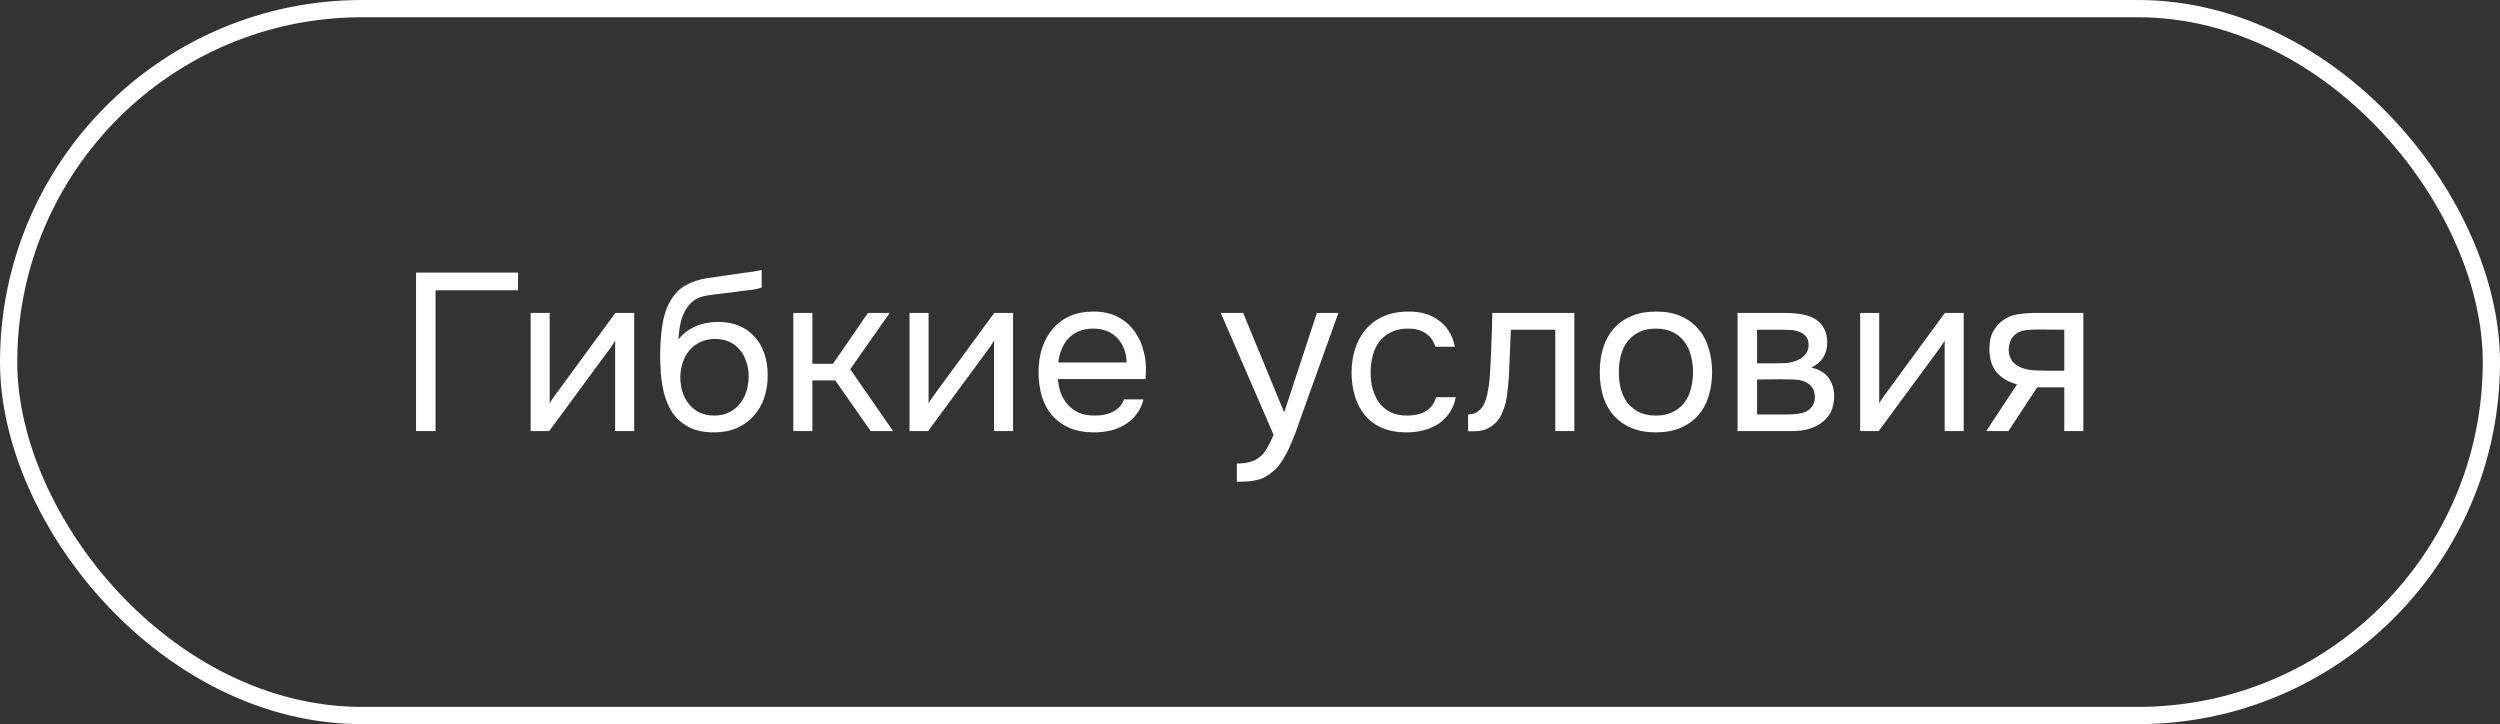
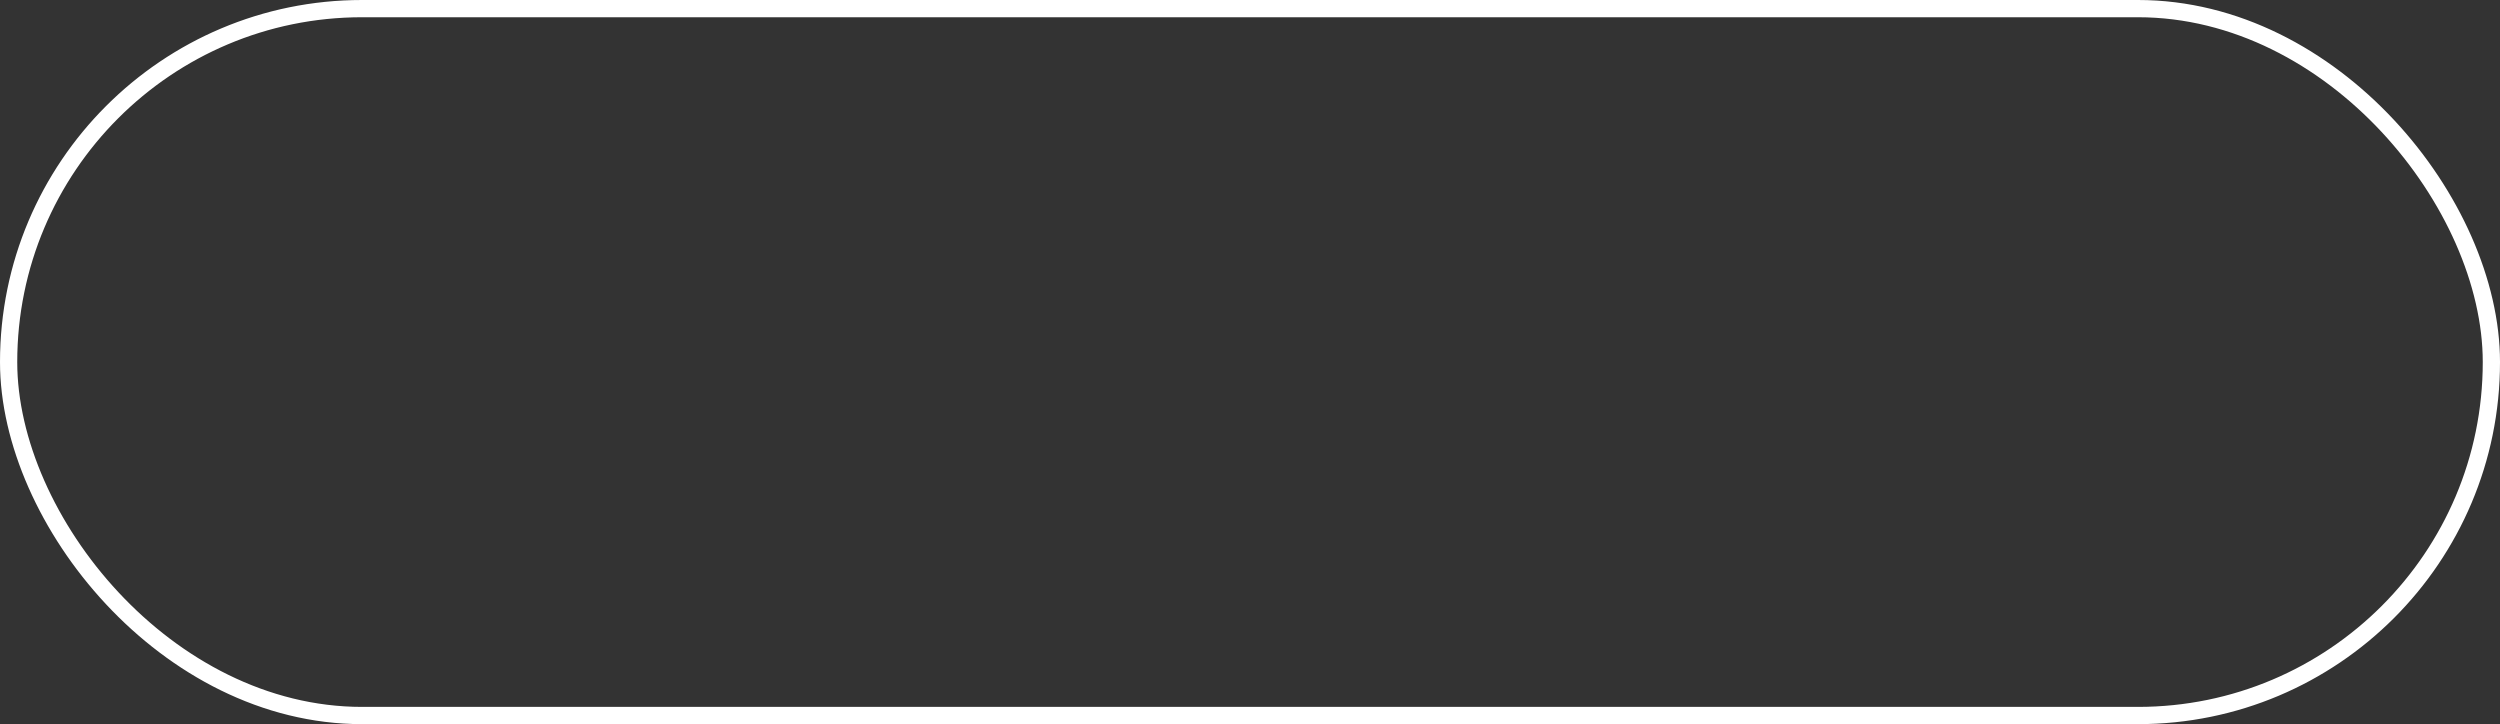
<svg xmlns="http://www.w3.org/2000/svg" width="145" height="42" viewBox="0 0 145 42" fill="none">
  <rect x="0" y="0" width="145" height="42" fill="#333333" stroke="none" />
  <rect x="0.5" y="0.5" width="144" height="41" rx="20.5" stroke="white" />
-   <path d="M24.131 25V15.809H30.046V16.836H25.262V25H24.131ZM31.856 25H30.777V18.149H31.882V23.401C31.943 23.28 32.025 23.15 32.129 23.011C32.233 22.864 32.316 22.751 32.376 22.673L35.691 18.149H36.783V25H35.678V19.748C35.609 19.878 35.531 20.004 35.444 20.125C35.366 20.238 35.293 20.337 35.223 20.424L31.856 25ZM39.353 19.696C39.483 19.514 39.635 19.362 39.808 19.241C39.982 19.111 40.168 19.003 40.367 18.916C40.575 18.829 40.783 18.769 40.991 18.734C41.208 18.691 41.416 18.669 41.615 18.669C42.083 18.669 42.495 18.743 42.85 18.89C43.214 19.037 43.518 19.25 43.76 19.527C44.012 19.796 44.202 20.121 44.332 20.502C44.462 20.883 44.527 21.308 44.527 21.776C44.527 22.244 44.458 22.682 44.319 23.089C44.181 23.488 43.977 23.834 43.708 24.129C43.448 24.424 43.123 24.658 42.733 24.831C42.352 24.996 41.91 25.078 41.407 25.078C40.835 25.078 40.354 24.978 39.964 24.779C39.574 24.571 39.258 24.298 39.015 23.96C38.781 23.613 38.608 23.202 38.495 22.725C38.383 22.248 38.322 21.78 38.313 21.321C38.296 21.182 38.287 20.905 38.287 20.489C38.296 20.064 38.318 19.683 38.352 19.345C38.387 18.998 38.443 18.665 38.521 18.344C38.608 18.015 38.725 17.724 38.872 17.473C39.106 17.057 39.401 16.749 39.756 16.55C40.12 16.351 40.536 16.212 41.004 16.134C41.152 16.108 41.481 16.06 41.992 15.991C42.512 15.913 42.868 15.861 43.058 15.835C43.223 15.818 43.401 15.796 43.591 15.77C43.791 15.735 43.986 15.701 44.176 15.666V16.68C44.046 16.723 43.886 16.762 43.695 16.797C43.505 16.823 43.288 16.849 43.045 16.875C42.872 16.901 42.69 16.927 42.499 16.953C42.317 16.97 42.127 16.992 41.927 17.018C41.737 17.035 41.442 17.074 41.043 17.135C40.749 17.178 40.506 17.261 40.315 17.382C40.133 17.503 39.973 17.664 39.834 17.863C39.67 18.106 39.548 18.4 39.47 18.747C39.401 19.085 39.362 19.401 39.353 19.696ZM41.433 24.103C41.754 24.103 42.036 24.042 42.278 23.921C42.53 23.8 42.738 23.635 42.902 23.427C43.076 23.219 43.206 22.976 43.292 22.699C43.379 22.422 43.422 22.127 43.422 21.815C43.422 21.512 43.375 21.23 43.279 20.97C43.193 20.701 43.067 20.472 42.902 20.281C42.738 20.082 42.538 19.93 42.304 19.826C42.07 19.713 41.784 19.657 41.446 19.657C41.134 19.666 40.857 19.726 40.614 19.839C40.372 19.952 40.164 20.112 39.99 20.32C39.817 20.519 39.687 20.753 39.6 21.022C39.514 21.282 39.466 21.555 39.457 21.841C39.457 22.144 39.496 22.435 39.574 22.712C39.661 22.981 39.787 23.219 39.951 23.427C40.116 23.635 40.32 23.8 40.562 23.921C40.814 24.042 41.104 24.103 41.433 24.103ZM46.012 25V18.149H47.117V21.1H48.313L50.341 18.149H51.602L49.314 21.412L51.797 25H50.497L48.443 22.062H47.117V25H46.012ZM53.832 25H52.753V18.149H53.858V23.401C53.919 23.28 54.001 23.15 54.105 23.011C54.209 22.864 54.291 22.751 54.352 22.673L57.667 18.149H58.759V25H57.654V19.748C57.584 19.878 57.507 20.004 57.42 20.125C57.342 20.238 57.268 20.337 57.199 20.424L53.832 25ZM61.355 21.984C61.381 22.287 61.442 22.569 61.537 22.829C61.641 23.08 61.78 23.301 61.953 23.492C62.126 23.683 62.339 23.834 62.59 23.947C62.85 24.051 63.149 24.103 63.487 24.103C63.652 24.103 63.821 24.09 63.994 24.064C64.176 24.029 64.345 23.977 64.501 23.908C64.657 23.83 64.796 23.73 64.917 23.609C65.038 23.488 65.129 23.34 65.19 23.167H66.321C66.243 23.496 66.109 23.782 65.918 24.025C65.736 24.268 65.515 24.467 65.255 24.623C65.004 24.779 64.722 24.896 64.41 24.974C64.098 25.043 63.782 25.078 63.461 25.078C62.915 25.078 62.438 24.991 62.031 24.818C61.632 24.645 61.299 24.406 61.03 24.103C60.761 23.791 60.562 23.423 60.432 22.998C60.302 22.565 60.237 22.092 60.237 21.581C60.237 21.07 60.306 20.602 60.445 20.177C60.592 19.744 60.8 19.371 61.069 19.059C61.338 18.747 61.667 18.504 62.057 18.331C62.447 18.158 62.911 18.071 63.448 18.071C63.994 18.071 64.466 18.179 64.865 18.396C65.264 18.613 65.584 18.899 65.827 19.254C66.07 19.601 66.239 19.978 66.334 20.385C66.438 20.792 66.481 21.169 66.464 21.516C66.464 21.594 66.46 21.672 66.451 21.75C66.451 21.828 66.447 21.906 66.438 21.984H61.355ZM65.346 21.022C65.329 20.441 65.147 19.969 64.8 19.605C64.453 19.241 63.99 19.059 63.409 19.059C63.088 19.059 62.807 19.111 62.564 19.215C62.321 19.319 62.118 19.462 61.953 19.644C61.788 19.826 61.658 20.038 61.563 20.281C61.468 20.515 61.407 20.762 61.381 21.022H65.346ZM76.38 18.149H77.628L75.691 23.544C75.587 23.821 75.474 24.138 75.353 24.493C75.24 24.84 75.11 25.186 74.963 25.533C74.824 25.888 74.664 26.222 74.482 26.534C74.309 26.846 74.114 27.097 73.897 27.288C73.576 27.574 73.269 27.752 72.974 27.821C72.679 27.899 72.346 27.938 71.973 27.938H71.739V26.885C72.051 26.885 72.315 26.85 72.532 26.781C72.749 26.72 72.935 26.621 73.091 26.482C73.256 26.343 73.394 26.17 73.507 25.962C73.628 25.754 73.75 25.507 73.871 25.221L70.803 18.149H72.103L74.482 23.921L76.38 18.149ZM81.576 25.078C81.03 25.078 80.558 24.991 80.159 24.818C79.761 24.645 79.431 24.402 79.171 24.09C78.911 23.778 78.716 23.41 78.586 22.985C78.456 22.56 78.391 22.097 78.391 21.594C78.391 21.109 78.461 20.654 78.599 20.229C78.738 19.796 78.942 19.423 79.21 19.111C79.479 18.79 79.817 18.539 80.224 18.357C80.632 18.166 81.126 18.071 81.706 18.071C82.053 18.071 82.361 18.11 82.629 18.188C82.898 18.257 83.149 18.374 83.383 18.539C83.626 18.695 83.834 18.903 84.007 19.163C84.181 19.423 84.306 19.739 84.384 20.112H83.253C83.123 19.731 82.915 19.458 82.629 19.293C82.352 19.128 82.023 19.05 81.641 19.059C81.269 19.059 80.939 19.133 80.653 19.28C80.376 19.419 80.151 19.605 79.977 19.839C79.813 20.073 79.691 20.346 79.613 20.658C79.535 20.961 79.496 21.273 79.496 21.594C79.496 21.932 79.535 22.253 79.613 22.556C79.7 22.859 79.826 23.128 79.99 23.362C80.164 23.587 80.385 23.769 80.653 23.908C80.922 24.038 81.243 24.103 81.615 24.103C81.797 24.103 81.975 24.086 82.148 24.051C82.33 24.016 82.495 23.96 82.642 23.882C82.798 23.795 82.933 23.683 83.045 23.544C83.158 23.405 83.24 23.236 83.292 23.037H84.436C84.367 23.392 84.241 23.7 84.059 23.96C83.886 24.211 83.669 24.424 83.409 24.597C83.149 24.762 82.863 24.883 82.551 24.961C82.239 25.039 81.914 25.078 81.576 25.078ZM86.41 21.789C86.454 21.165 86.484 20.558 86.501 19.969C86.527 19.38 86.545 18.773 86.553 18.149H91.311V25H90.206V19.124H87.632L87.515 21.815C87.498 22.162 87.459 22.552 87.398 22.985C87.338 23.418 87.212 23.813 87.021 24.168C86.874 24.419 86.675 24.623 86.423 24.779C86.172 24.935 85.882 25.013 85.552 25.013H85.149V24.038C85.496 24.038 85.773 23.891 85.981 23.596C86.103 23.423 86.198 23.171 86.267 22.842C86.337 22.513 86.384 22.162 86.41 21.789ZM96.064 18.071C96.61 18.071 97.082 18.158 97.481 18.331C97.879 18.504 98.213 18.747 98.482 19.059C98.759 19.371 98.963 19.744 99.093 20.177C99.231 20.602 99.301 21.07 99.301 21.581C99.301 22.092 99.231 22.565 99.093 22.998C98.963 23.423 98.759 23.791 98.482 24.103C98.213 24.406 97.875 24.645 97.468 24.818C97.06 24.991 96.584 25.078 96.038 25.078C95.492 25.078 95.015 24.991 94.608 24.818C94.209 24.645 93.871 24.406 93.594 24.103C93.325 23.791 93.121 23.423 92.983 22.998C92.853 22.565 92.788 22.092 92.788 21.581C92.788 21.07 92.853 20.602 92.983 20.177C93.121 19.744 93.325 19.371 93.594 19.059C93.871 18.747 94.213 18.504 94.621 18.331C95.028 18.158 95.509 18.071 96.064 18.071ZM96.038 24.103C96.41 24.103 96.731 24.038 97 23.908C97.277 23.778 97.502 23.6 97.676 23.375C97.858 23.141 97.988 22.872 98.066 22.569C98.152 22.266 98.196 21.936 98.196 21.581C98.196 21.234 98.152 20.909 98.066 20.606C97.988 20.294 97.858 20.025 97.676 19.8C97.502 19.566 97.277 19.384 97 19.254C96.731 19.124 96.41 19.059 96.038 19.059C95.665 19.059 95.344 19.124 95.076 19.254C94.807 19.384 94.582 19.566 94.4 19.8C94.226 20.025 94.096 20.294 94.01 20.606C93.932 20.909 93.893 21.234 93.893 21.581C93.893 21.936 93.932 22.266 94.01 22.569C94.096 22.872 94.226 23.141 94.4 23.375C94.582 23.6 94.807 23.778 95.076 23.908C95.344 24.038 95.665 24.103 96.038 24.103ZM100.779 18.149H103.431C103.873 18.149 104.25 18.179 104.562 18.24C104.883 18.301 105.152 18.409 105.368 18.565C105.559 18.695 105.706 18.868 105.81 19.085C105.923 19.302 105.979 19.557 105.979 19.852C105.979 20.537 105.672 21.026 105.056 21.321C105.524 21.425 105.862 21.629 106.07 21.932C106.278 22.235 106.382 22.582 106.382 22.972C106.374 23.336 106.313 23.635 106.2 23.869C106.088 24.094 105.927 24.294 105.719 24.467C105.52 24.632 105.273 24.762 104.978 24.857C104.684 24.952 104.35 25 103.977 25H100.779V18.149ZM101.91 19.124V21.074H102.859C103.076 21.074 103.297 21.07 103.522 21.061C103.748 21.044 103.947 21.005 104.12 20.944C104.337 20.875 104.519 20.762 104.666 20.606C104.814 20.45 104.892 20.264 104.9 20.047C104.9 19.796 104.844 19.614 104.731 19.501C104.627 19.38 104.497 19.293 104.341 19.241C104.185 19.18 104.016 19.146 103.834 19.137C103.652 19.128 103.483 19.124 103.327 19.124H101.91ZM101.91 24.038H103.717C103.917 24.038 104.107 24.025 104.289 23.999C104.48 23.973 104.645 23.925 104.783 23.856C104.922 23.778 105.035 23.674 105.121 23.544C105.208 23.414 105.256 23.249 105.264 23.05C105.264 22.79 105.204 22.586 105.082 22.439C104.961 22.283 104.796 22.17 104.588 22.101C104.415 22.049 104.22 22.019 104.003 22.01C103.787 22.001 103.561 21.997 103.327 21.997L101.91 22.01V24.038ZM108.968 25H107.889V18.149H108.994V23.401C109.054 23.28 109.137 23.15 109.241 23.011C109.345 22.864 109.427 22.751 109.488 22.673L112.803 18.149H113.895V25H112.79V19.748C112.72 19.878 112.642 20.004 112.556 20.125C112.478 20.238 112.404 20.337 112.335 20.424L108.968 25ZM120.833 25H119.728V22.465H118.155L116.491 25H115.204L116.985 22.296C116.491 22.157 116.105 21.932 115.828 21.62C115.55 21.299 115.403 20.875 115.386 20.346C115.377 19.887 115.446 19.518 115.594 19.241C115.75 18.955 115.953 18.725 116.205 18.552C116.447 18.379 116.729 18.27 117.05 18.227C117.37 18.175 117.713 18.149 118.077 18.149H120.833V25ZM119.728 19.124L118.259 19.111C118.042 19.111 117.821 19.12 117.596 19.137C117.379 19.154 117.184 19.211 117.011 19.306C116.863 19.393 116.742 19.518 116.647 19.683C116.56 19.839 116.512 20.043 116.504 20.294C116.512 20.528 116.569 20.727 116.673 20.892C116.777 21.048 116.924 21.174 117.115 21.269C117.366 21.39 117.643 21.46 117.947 21.477C118.259 21.494 118.579 21.503 118.909 21.503H119.728V19.124Z" fill="white" />
</svg>